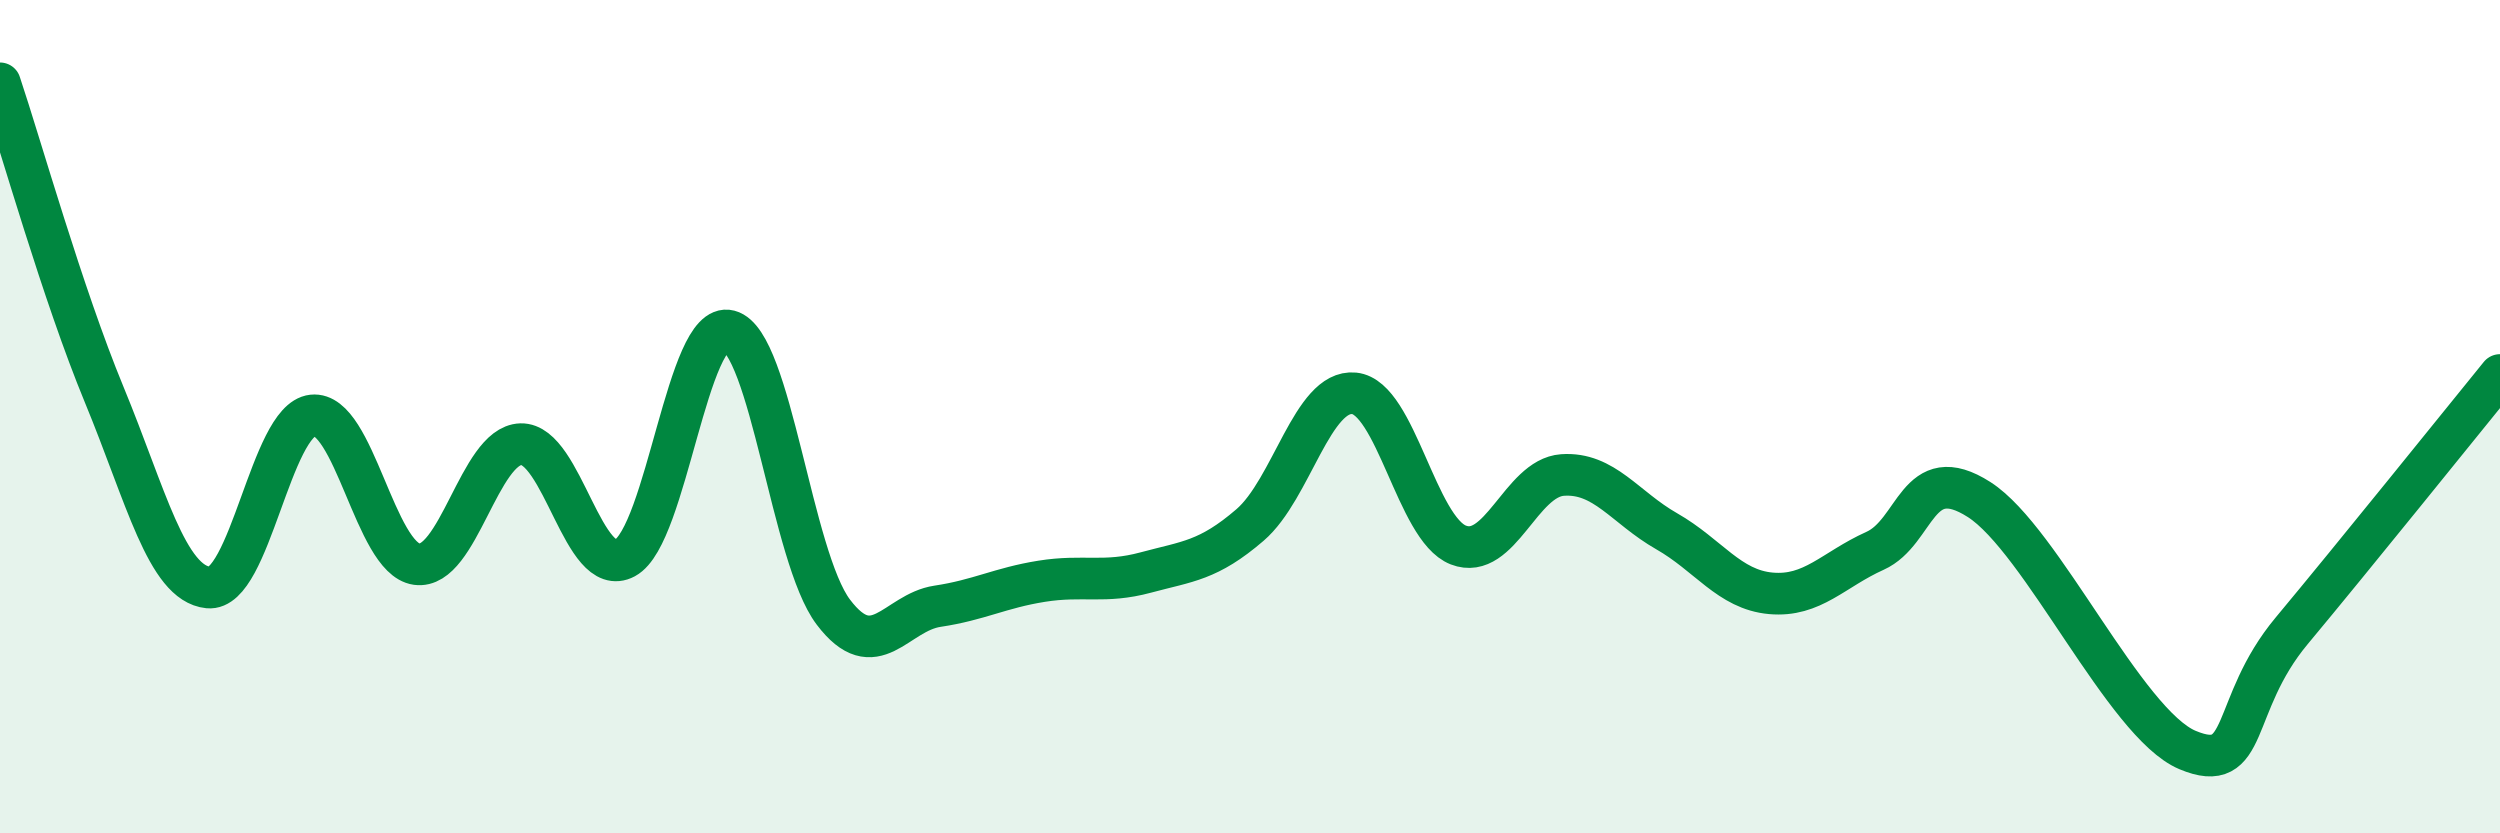
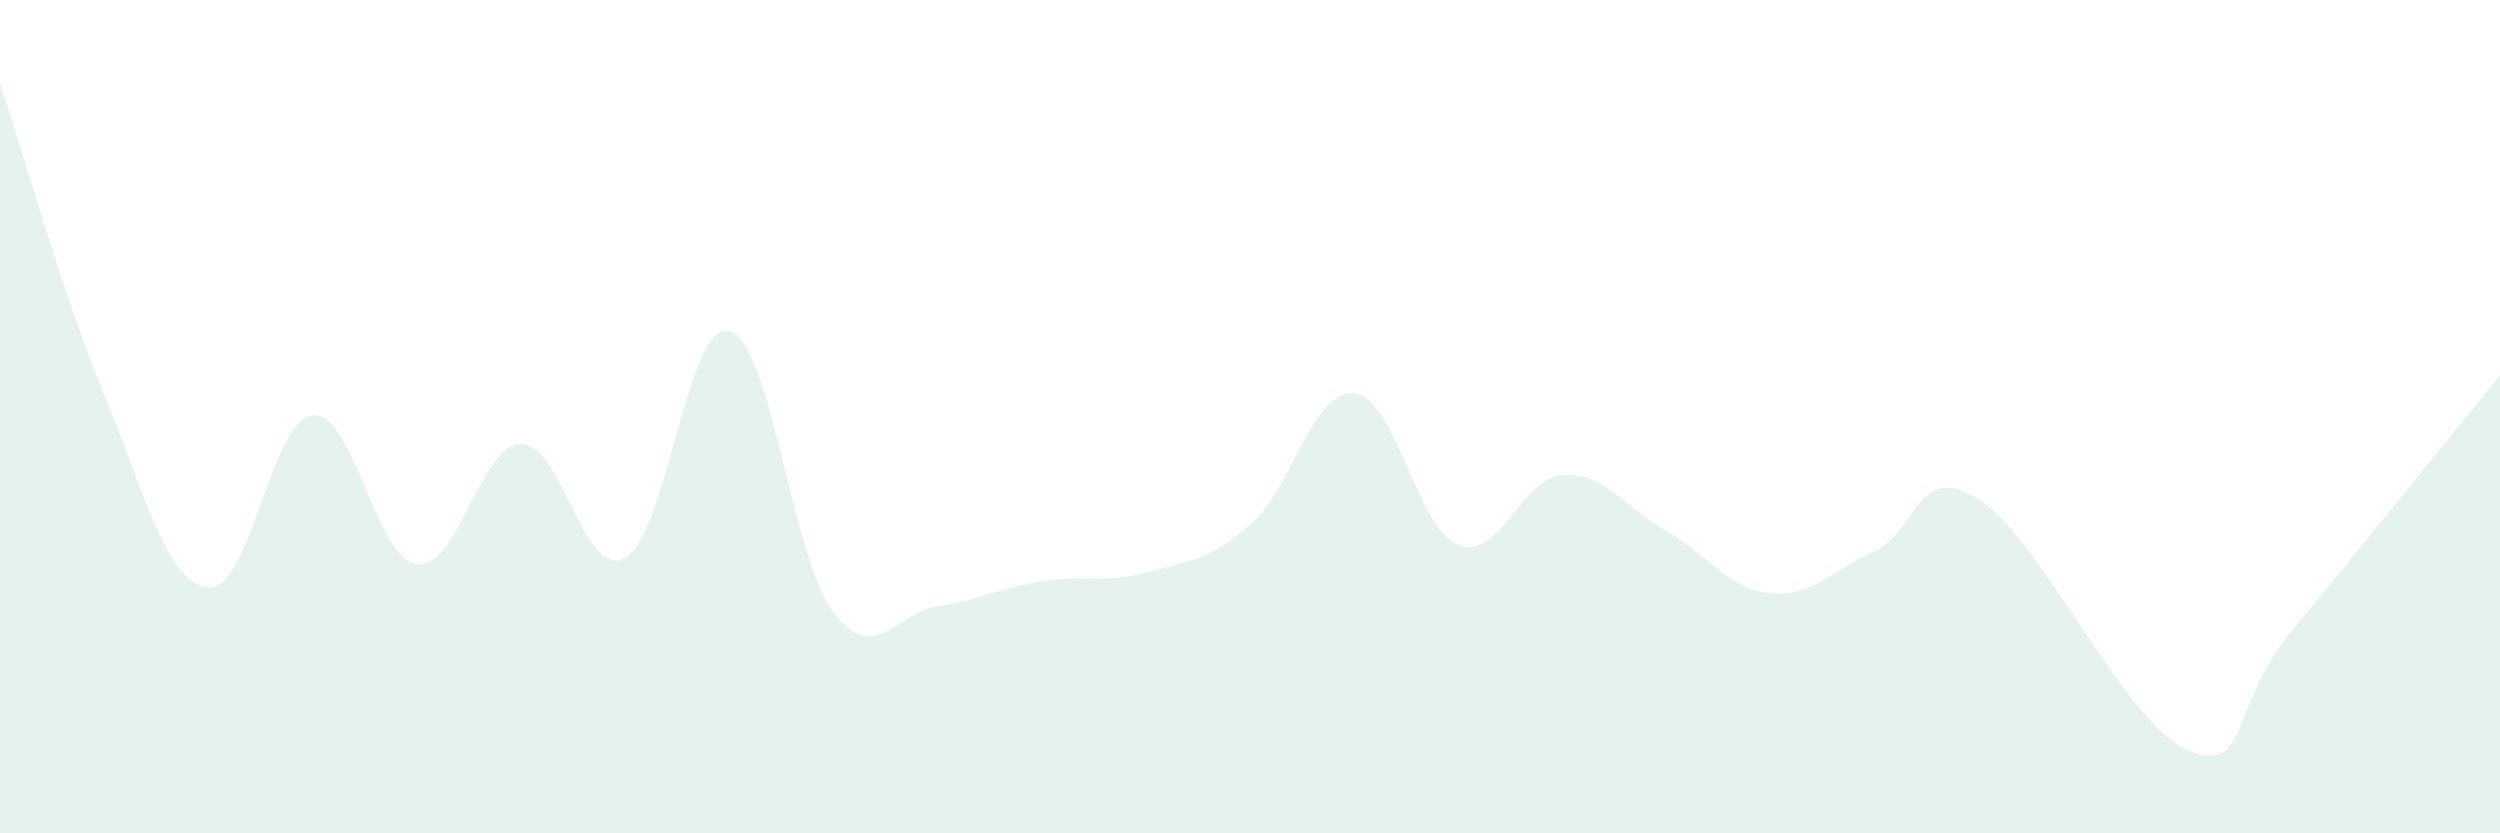
<svg xmlns="http://www.w3.org/2000/svg" width="60" height="20" viewBox="0 0 60 20">
  <path d="M 0,2 C 0.5,3.49 1.5,7.05 2.5,9.47 C 3.5,11.89 4,14 5,14.1 C 6,14.2 6.5,10.08 7.5,9.97 C 8.5,9.86 9,13.4 10,13.54 C 11,13.68 11.5,10.69 12.5,10.66 C 13.5,10.63 14,13.93 15,13.39 C 16,12.85 16.5,7.68 17.5,7.94 C 18.5,8.2 19,13.37 20,14.69 C 21,16.01 21.5,14.7 22.5,14.55 C 23.5,14.4 24,14.11 25,13.95 C 26,13.79 26.5,14.01 27.5,13.74 C 28.5,13.47 29,13.46 30,12.6 C 31,11.74 31.5,9.34 32.5,9.44 C 33.5,9.54 34,12.69 35,13.08 C 36,13.47 36.5,11.47 37.5,11.4 C 38.5,11.33 39,12.18 40,12.75 C 41,13.32 41.5,14.15 42.5,14.24 C 43.5,14.33 44,13.67 45,13.22 C 46,12.77 46,11.03 47.5,11.99 C 49,12.95 51,17.37 52.5,18 C 54,18.63 53.5,16.94 55,15.14 C 56.5,13.34 59,10.23 60,9L60 20L0 20Z" fill="#008740" opacity="0.1" stroke-linecap="round" stroke-linejoin="round" />
-   <path d="M 0,2 C 0.5,3.49 1.5,7.05 2.5,9.47 C 3.5,11.89 4,14 5,14.1 C 6,14.2 6.5,10.08 7.5,9.97 C 8.5,9.86 9,13.4 10,13.54 C 11,13.68 11.5,10.69 12.5,10.66 C 13.5,10.63 14,13.93 15,13.39 C 16,12.85 16.5,7.68 17.5,7.94 C 18.5,8.2 19,13.37 20,14.69 C 21,16.01 21.5,14.7 22.5,14.55 C 23.5,14.4 24,14.11 25,13.95 C 26,13.79 26.5,14.01 27.5,13.74 C 28.5,13.47 29,13.46 30,12.6 C 31,11.74 31.5,9.34 32.5,9.44 C 33.5,9.54 34,12.69 35,13.08 C 36,13.47 36.5,11.47 37.5,11.4 C 38.5,11.33 39,12.18 40,12.75 C 41,13.32 41.5,14.15 42.5,14.24 C 43.5,14.33 44,13.67 45,13.22 C 46,12.77 46,11.03 47.5,11.99 C 49,12.95 51,17.37 52.5,18 C 54,18.63 53.5,16.94 55,15.14 C 56.5,13.34 59,10.23 60,9" stroke="#008740" stroke-width="1" fill="none" stroke-linecap="round" stroke-linejoin="round" />
</svg>